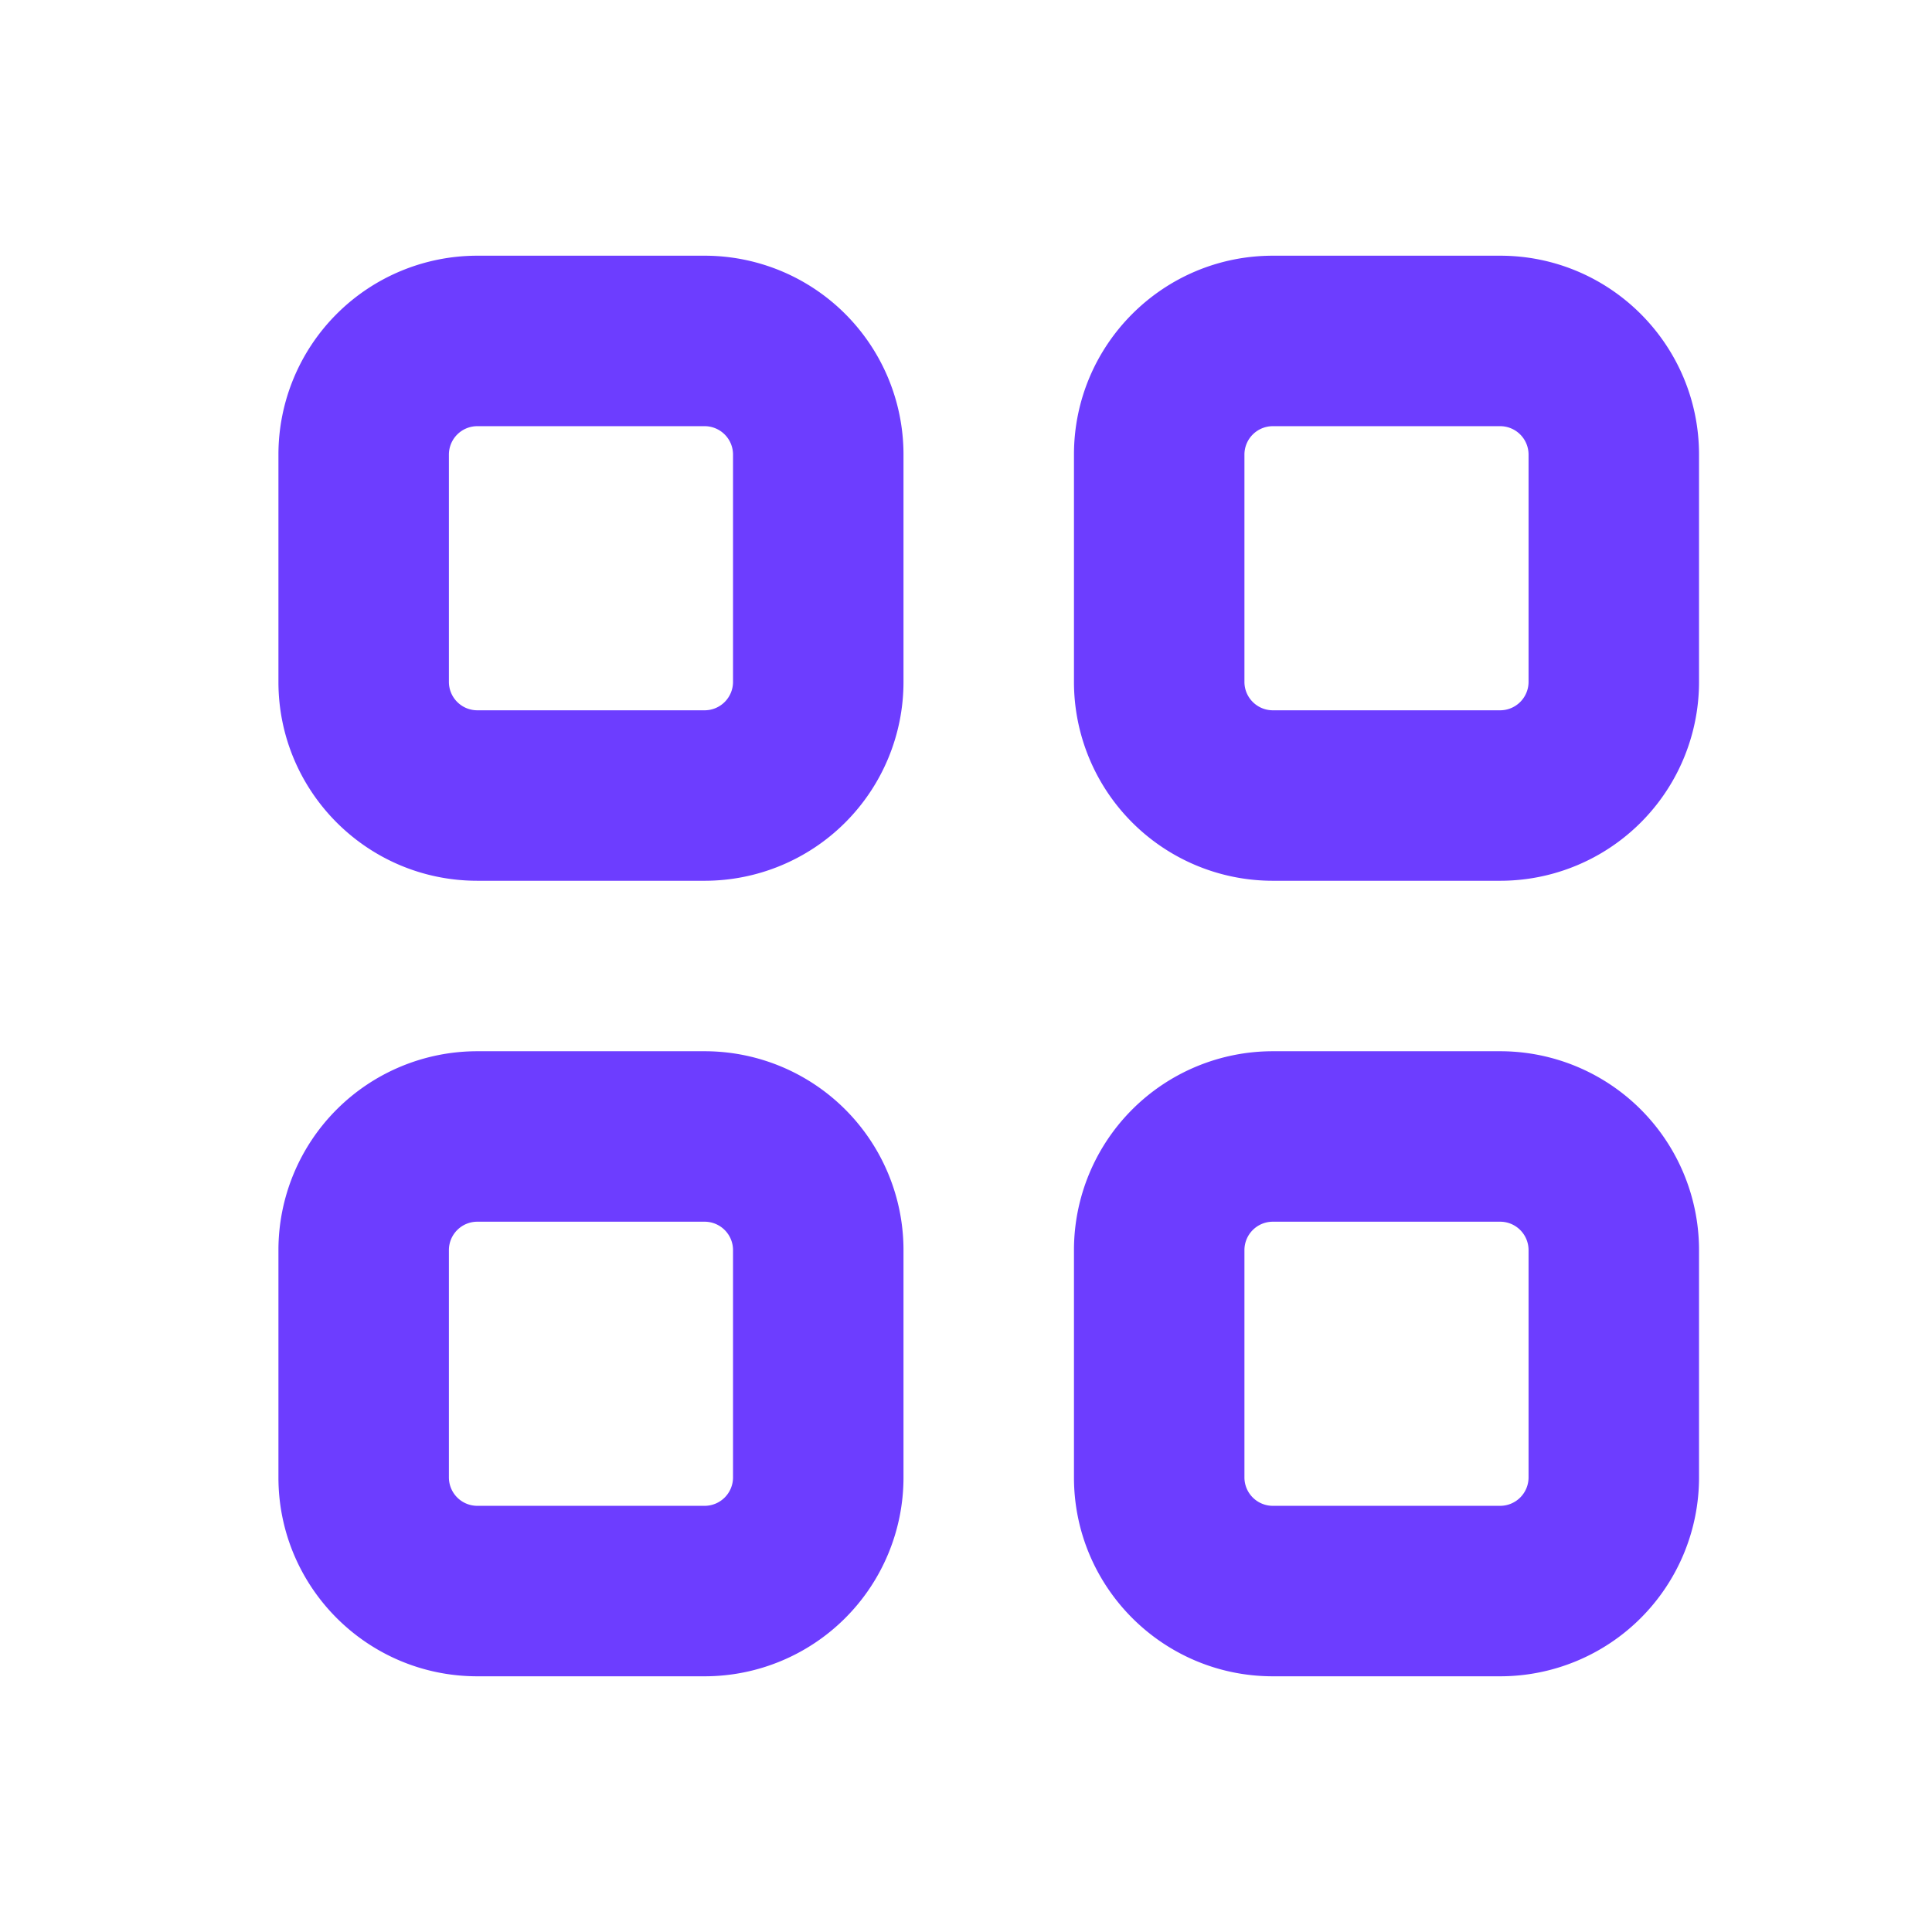
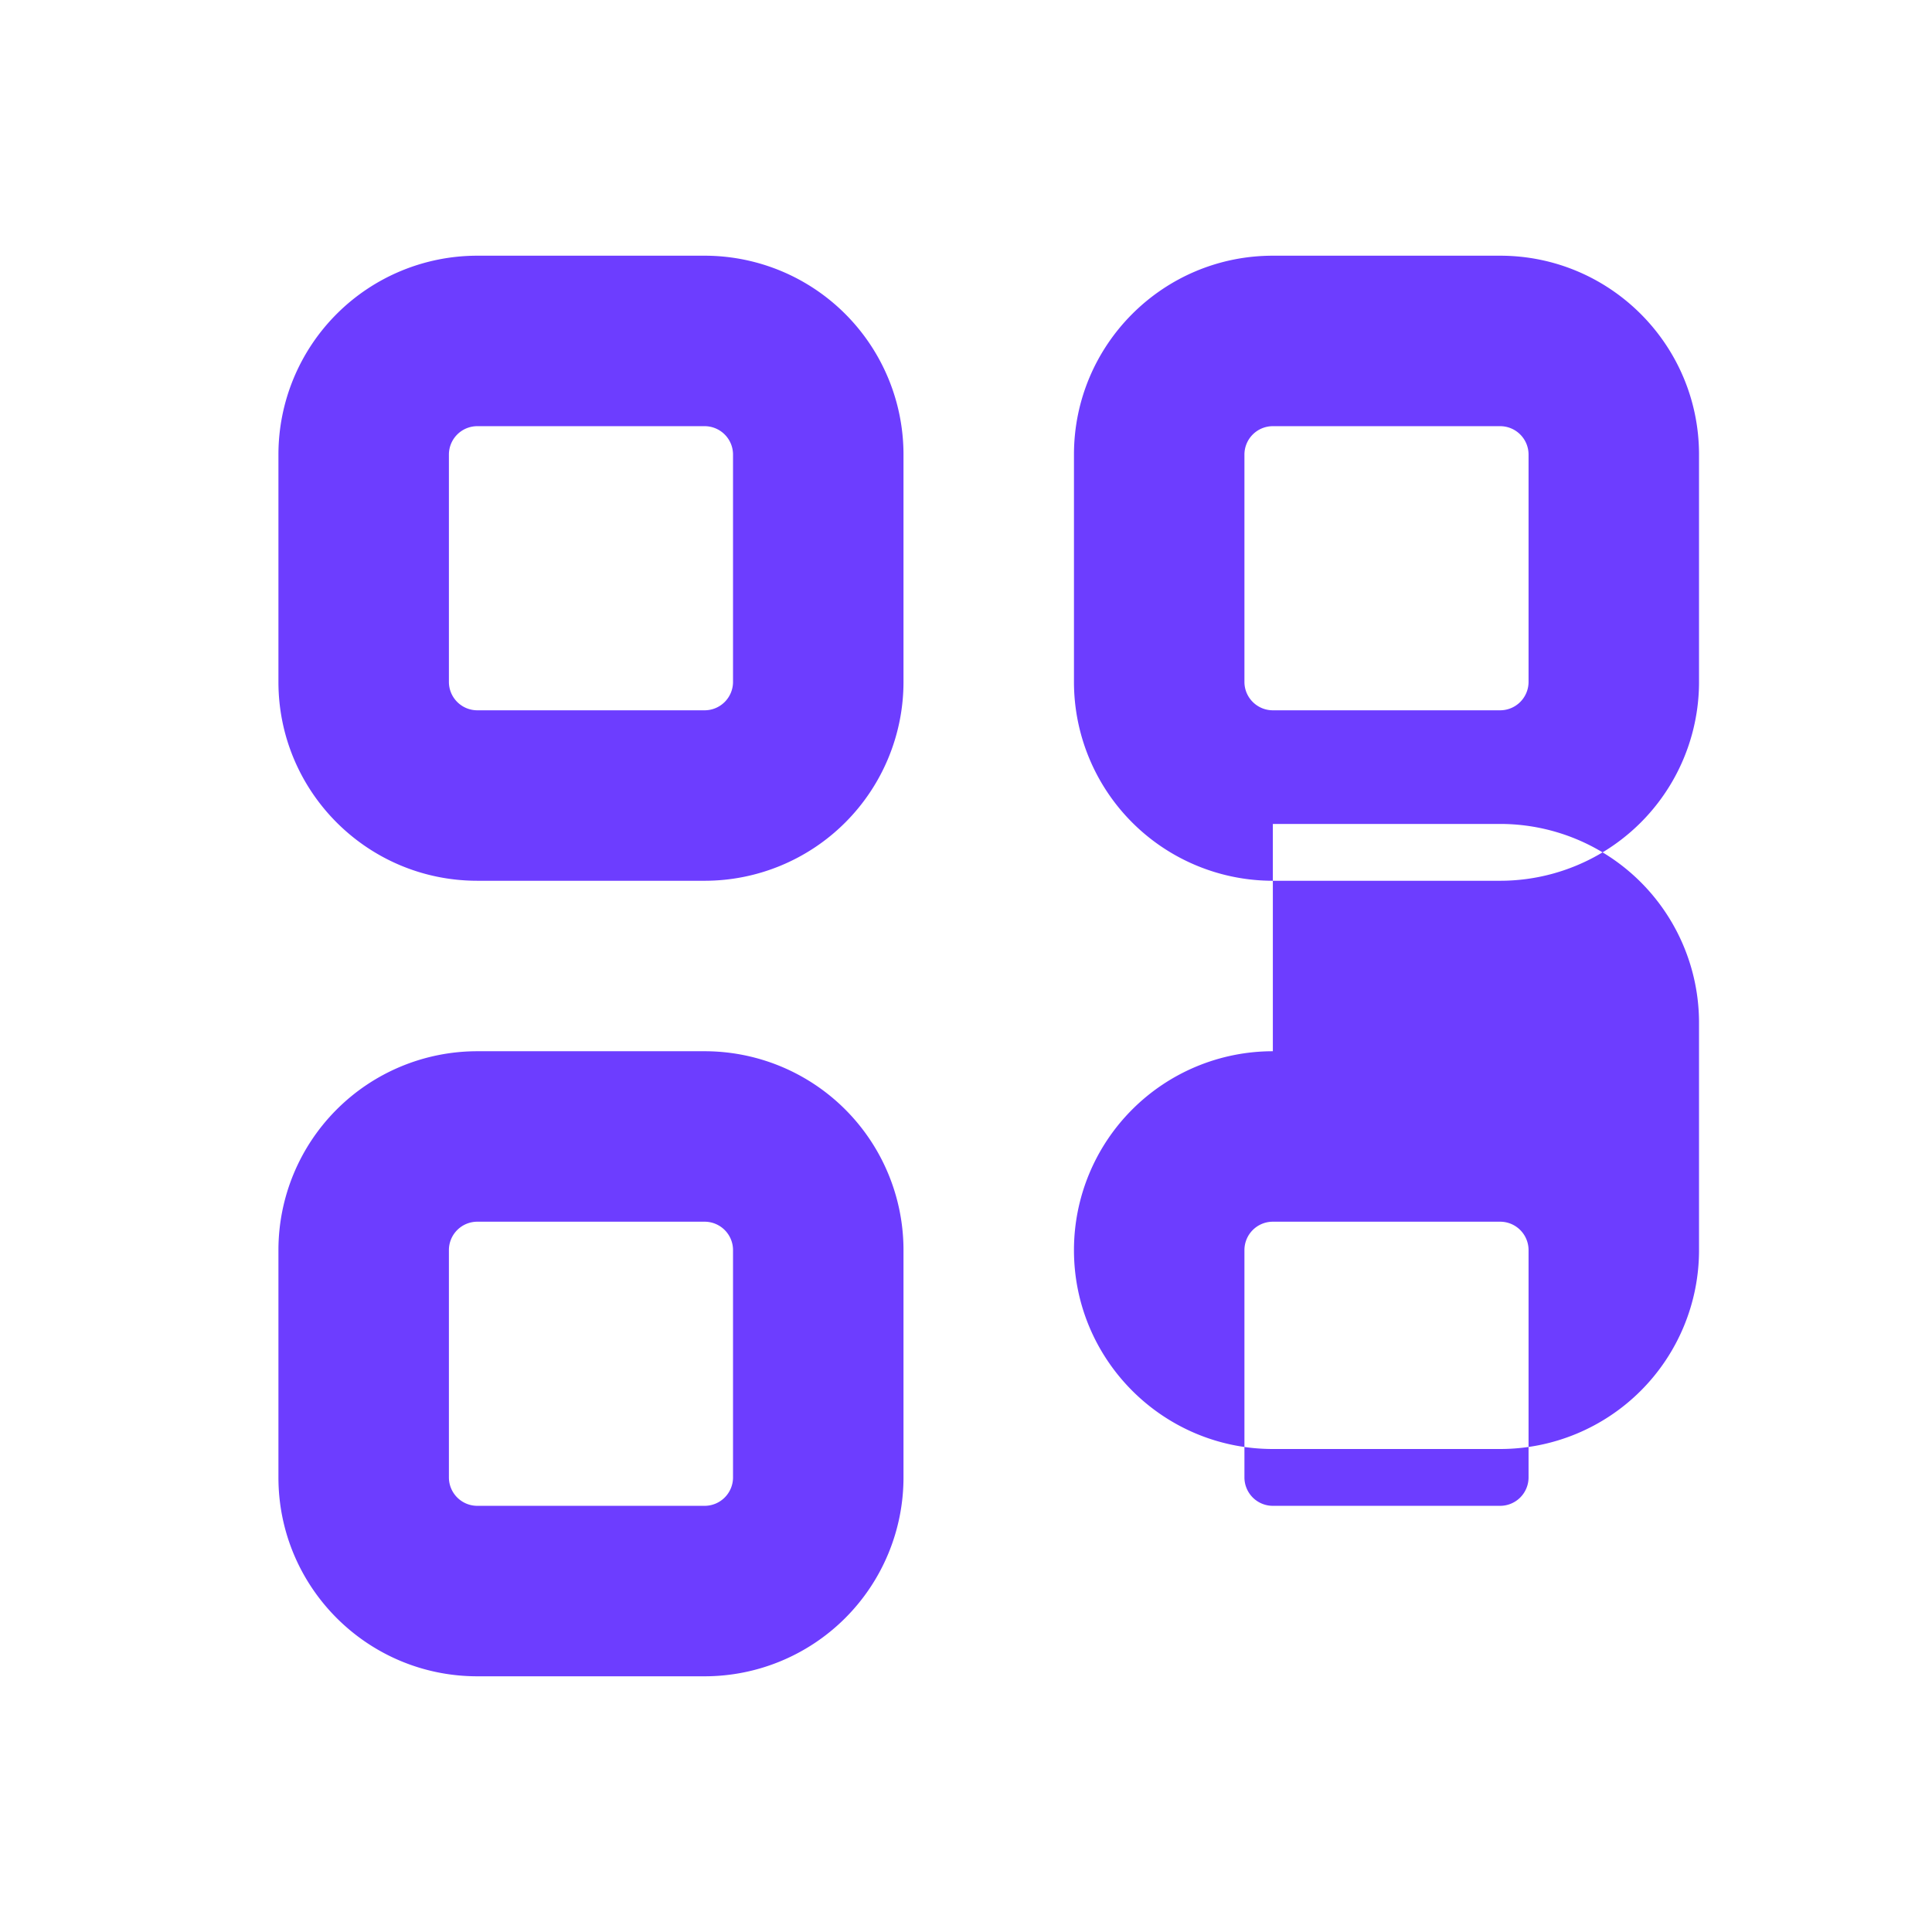
<svg xmlns="http://www.w3.org/2000/svg" viewBox="0 0 17 16" class="svg-icon svg-fill" role="img" style="width: 16px; height: 16px;">
-   <path pid="0" fill-rule="evenodd" clip-rule="evenodd" d="M4.2 1.75A1.75 1.75 0 0 0 2.45 3.5v2c0 .966.783 1.75 1.75 1.75h2A1.75 1.75 0 0 0 7.95 5.5v-2A1.75 1.75 0 0 0 6.2 1.75h-2ZM3.95 3.5a.25.25 0 0 1 .25-.25h2a.25.25 0 0 1 .25.25v2a.25.25 0 0 1-.25.25h-2a.25.25 0 0 1-.25-.25v-2Zm.25 5.25a1.75 1.75 0 0 0-1.75 1.75v2c0 .966.783 1.75 1.75 1.75h2a1.75 1.75 0 0 0 1.75-1.75v-2A1.75 1.75 0 0 0 6.2 8.75h-2Zm-.25 1.75a.25.25 0 0 1 .25-.25h2a.25.25 0 0 1 .25.25v2a.25.25 0 0 1-.25.25h-2a.25.25 0 0 1-.25-.25v-2Zm5.5-7c0-.966.784-1.75 1.75-1.75h2c.966 0 1.75.784 1.75 1.75v2a1.75 1.75 0 0 1-1.75 1.75h-2A1.75 1.75 0 0 1 9.45 5.5v-2Zm1.75-.25a.25.25 0 0 0-.25.25v2c0 .138.112.25.25.25h2a.25.25 0 0 0 .25-.25v-2a.25.25 0 0 0-.25-.25h-2Zm0 5.5a1.75 1.75 0 0 0-1.75 1.75v2c0 .966.784 1.75 1.75 1.75h2a1.75 1.75 0 0 0 1.75-1.75v-2a1.75 1.75 0 0 0-1.75-1.75h-2Zm-.25 1.75a.25.25 0 0 1 .25-.25h2a.25.25 0 0 1 .25.25v2a.25.25 0 0 1-.25.25h-2a.25.25 0 0 1-.25-.25v-2Z" fill="#6D3DFF" />
+   <path pid="0" fill-rule="evenodd" clip-rule="evenodd" d="M4.2 1.75A1.75 1.75 0 0 0 2.45 3.5v2c0 .966.783 1.75 1.75 1.75h2A1.75 1.75 0 0 0 7.95 5.5v-2A1.75 1.75 0 0 0 6.2 1.75h-2ZM3.95 3.5a.25.25 0 0 1 .25-.25h2a.25.25 0 0 1 .25.25v2a.25.25 0 0 1-.25.25h-2a.25.25 0 0 1-.25-.25v-2Zm.25 5.25a1.75 1.75 0 0 0-1.75 1.75v2c0 .966.783 1.75 1.75 1.75h2a1.75 1.75 0 0 0 1.75-1.75v-2A1.75 1.75 0 0 0 6.2 8.75h-2Zm-.25 1.75a.25.25 0 0 1 .25-.25h2a.25.25 0 0 1 .25.25v2a.25.25 0 0 1-.25.25h-2a.25.25 0 0 1-.25-.25v-2Zm5.5-7c0-.966.784-1.75 1.75-1.75h2c.966 0 1.75.784 1.75 1.75v2a1.75 1.75 0 0 1-1.75 1.75h-2A1.75 1.75 0 0 1 9.45 5.5v-2Zm1.75-.25a.25.25 0 0 0-.25.25v2c0 .138.112.25.25.25h2a.25.25 0 0 0 .25-.25v-2a.25.25 0 0 0-.25-.25h-2Zm0 5.5a1.75 1.75 0 0 0-1.75 1.75c0 .966.784 1.75 1.75 1.75h2a1.75 1.75 0 0 0 1.75-1.75v-2a1.75 1.75 0 0 0-1.75-1.75h-2Zm-.25 1.75a.25.25 0 0 1 .25-.25h2a.25.25 0 0 1 .25.25v2a.25.25 0 0 1-.25.25h-2a.25.25 0 0 1-.25-.25v-2Z" fill="#6D3DFF" />
</svg>